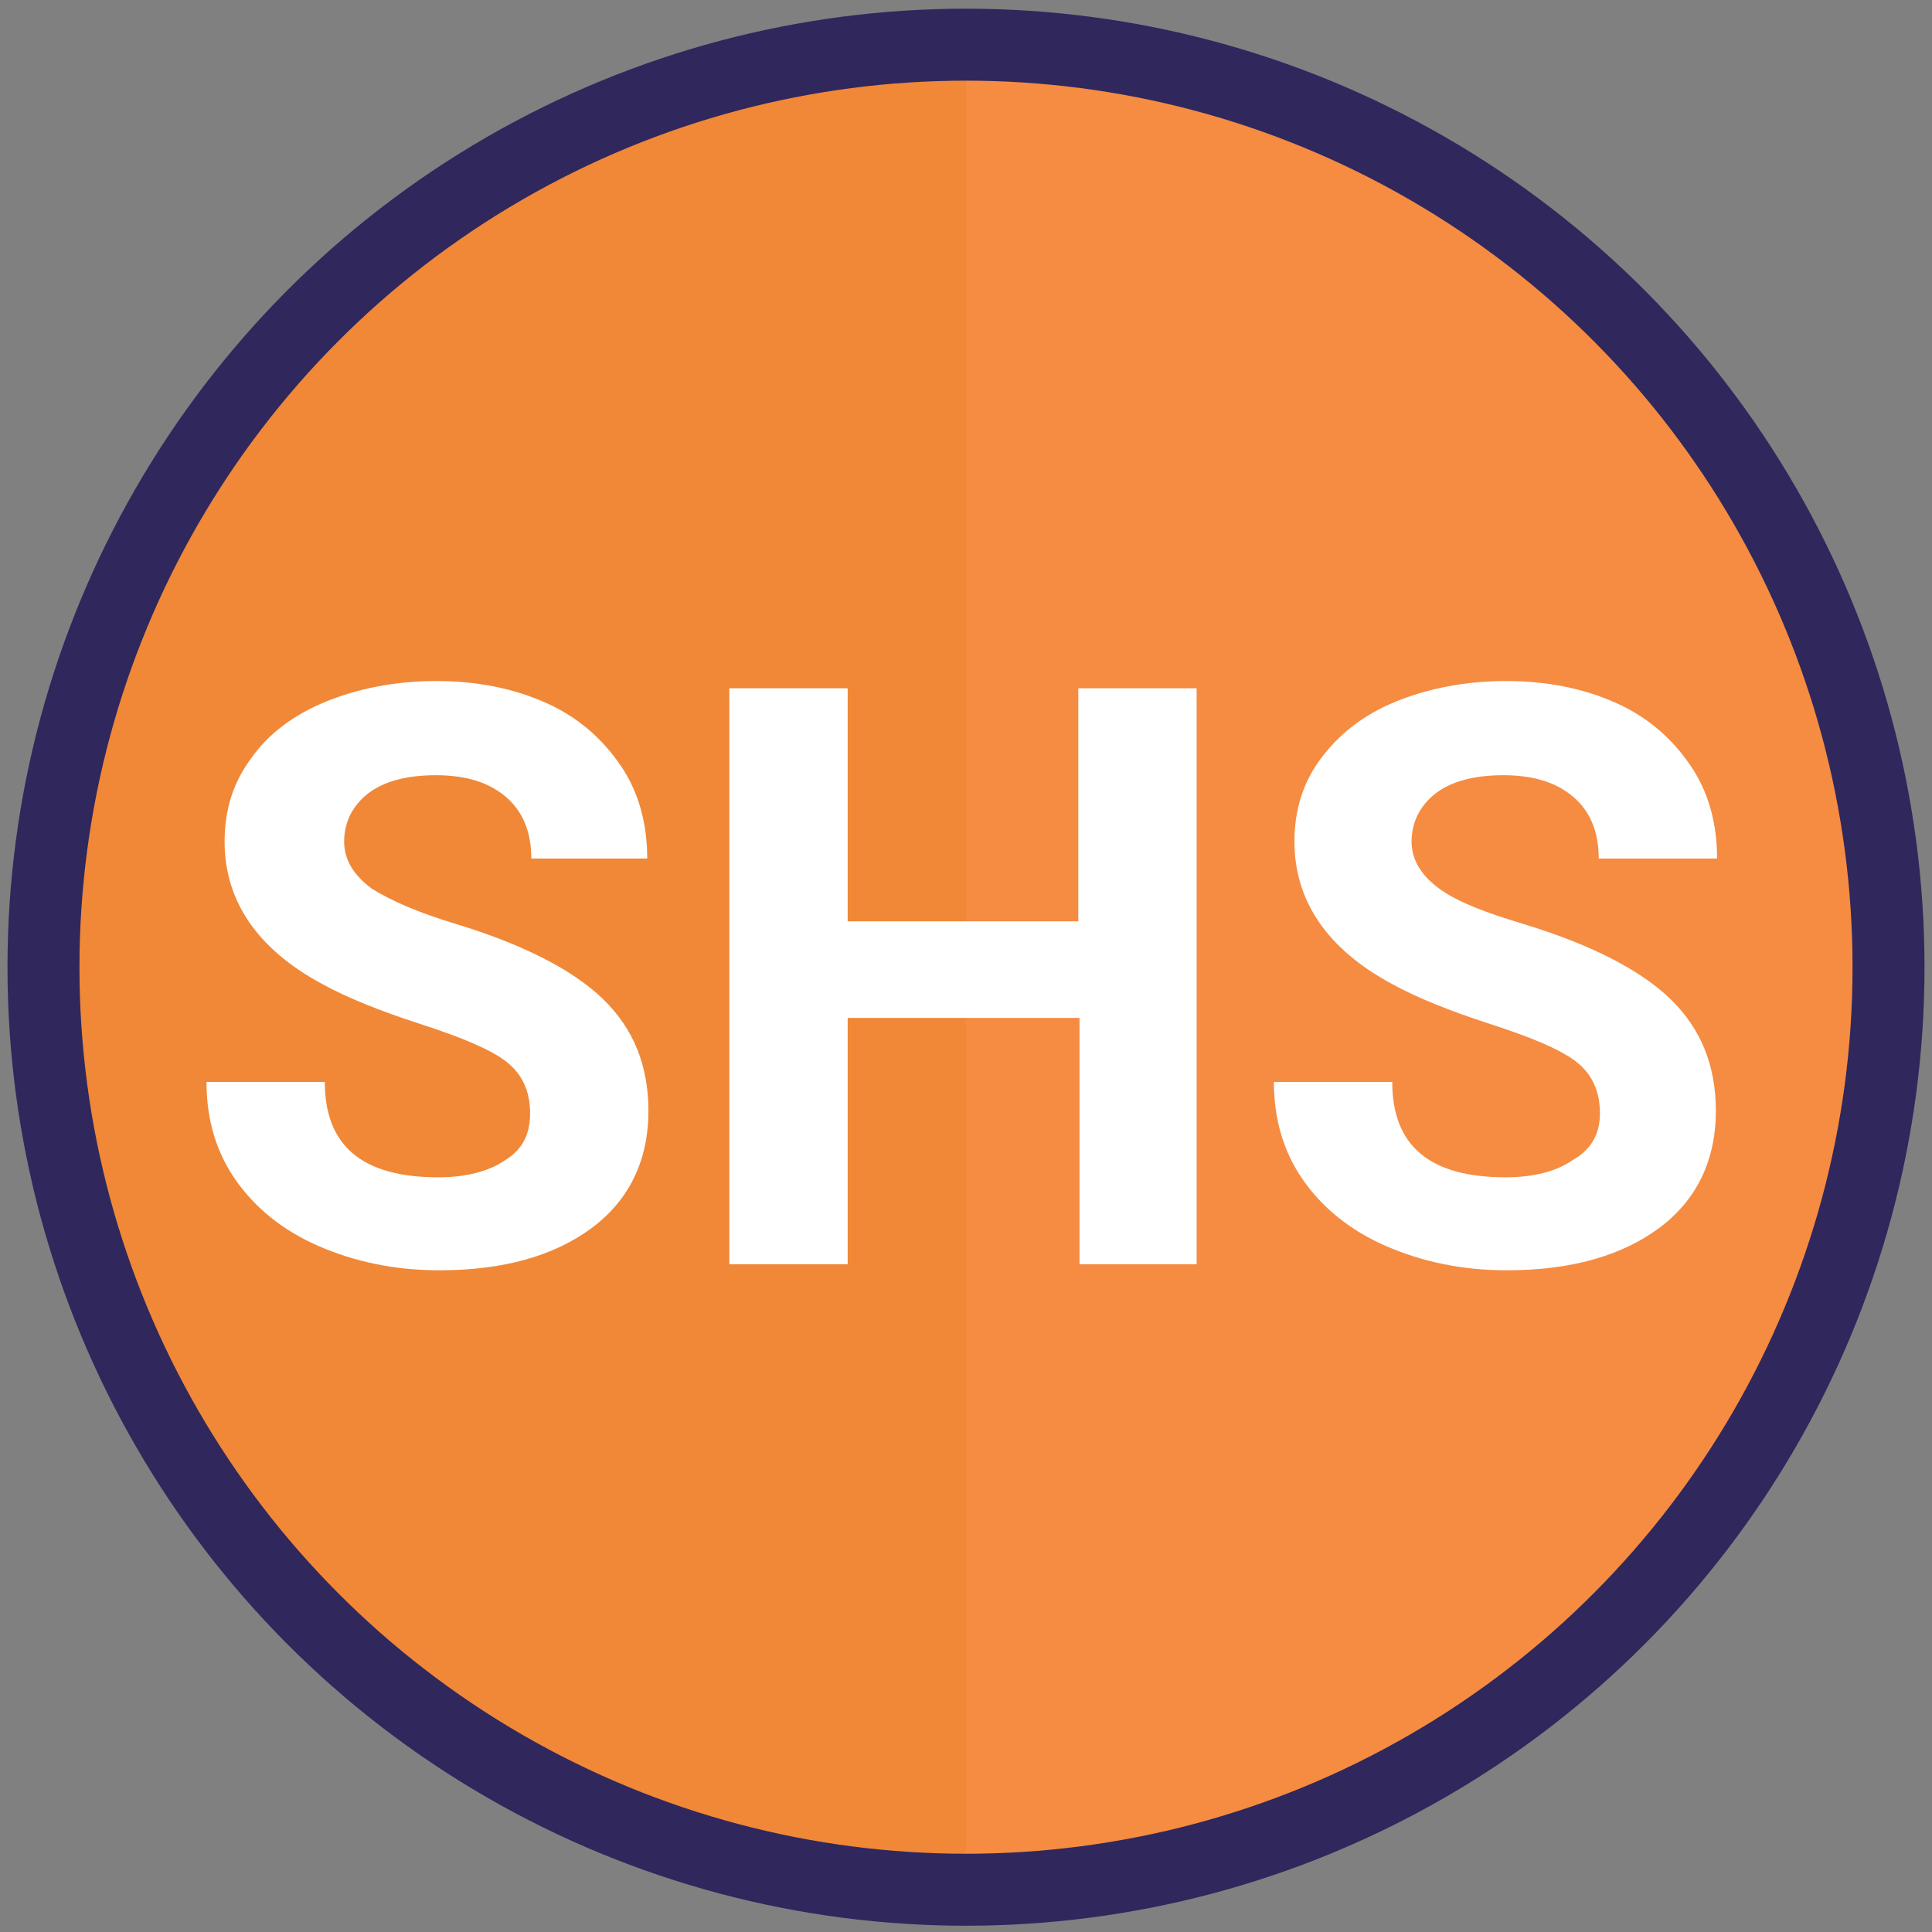
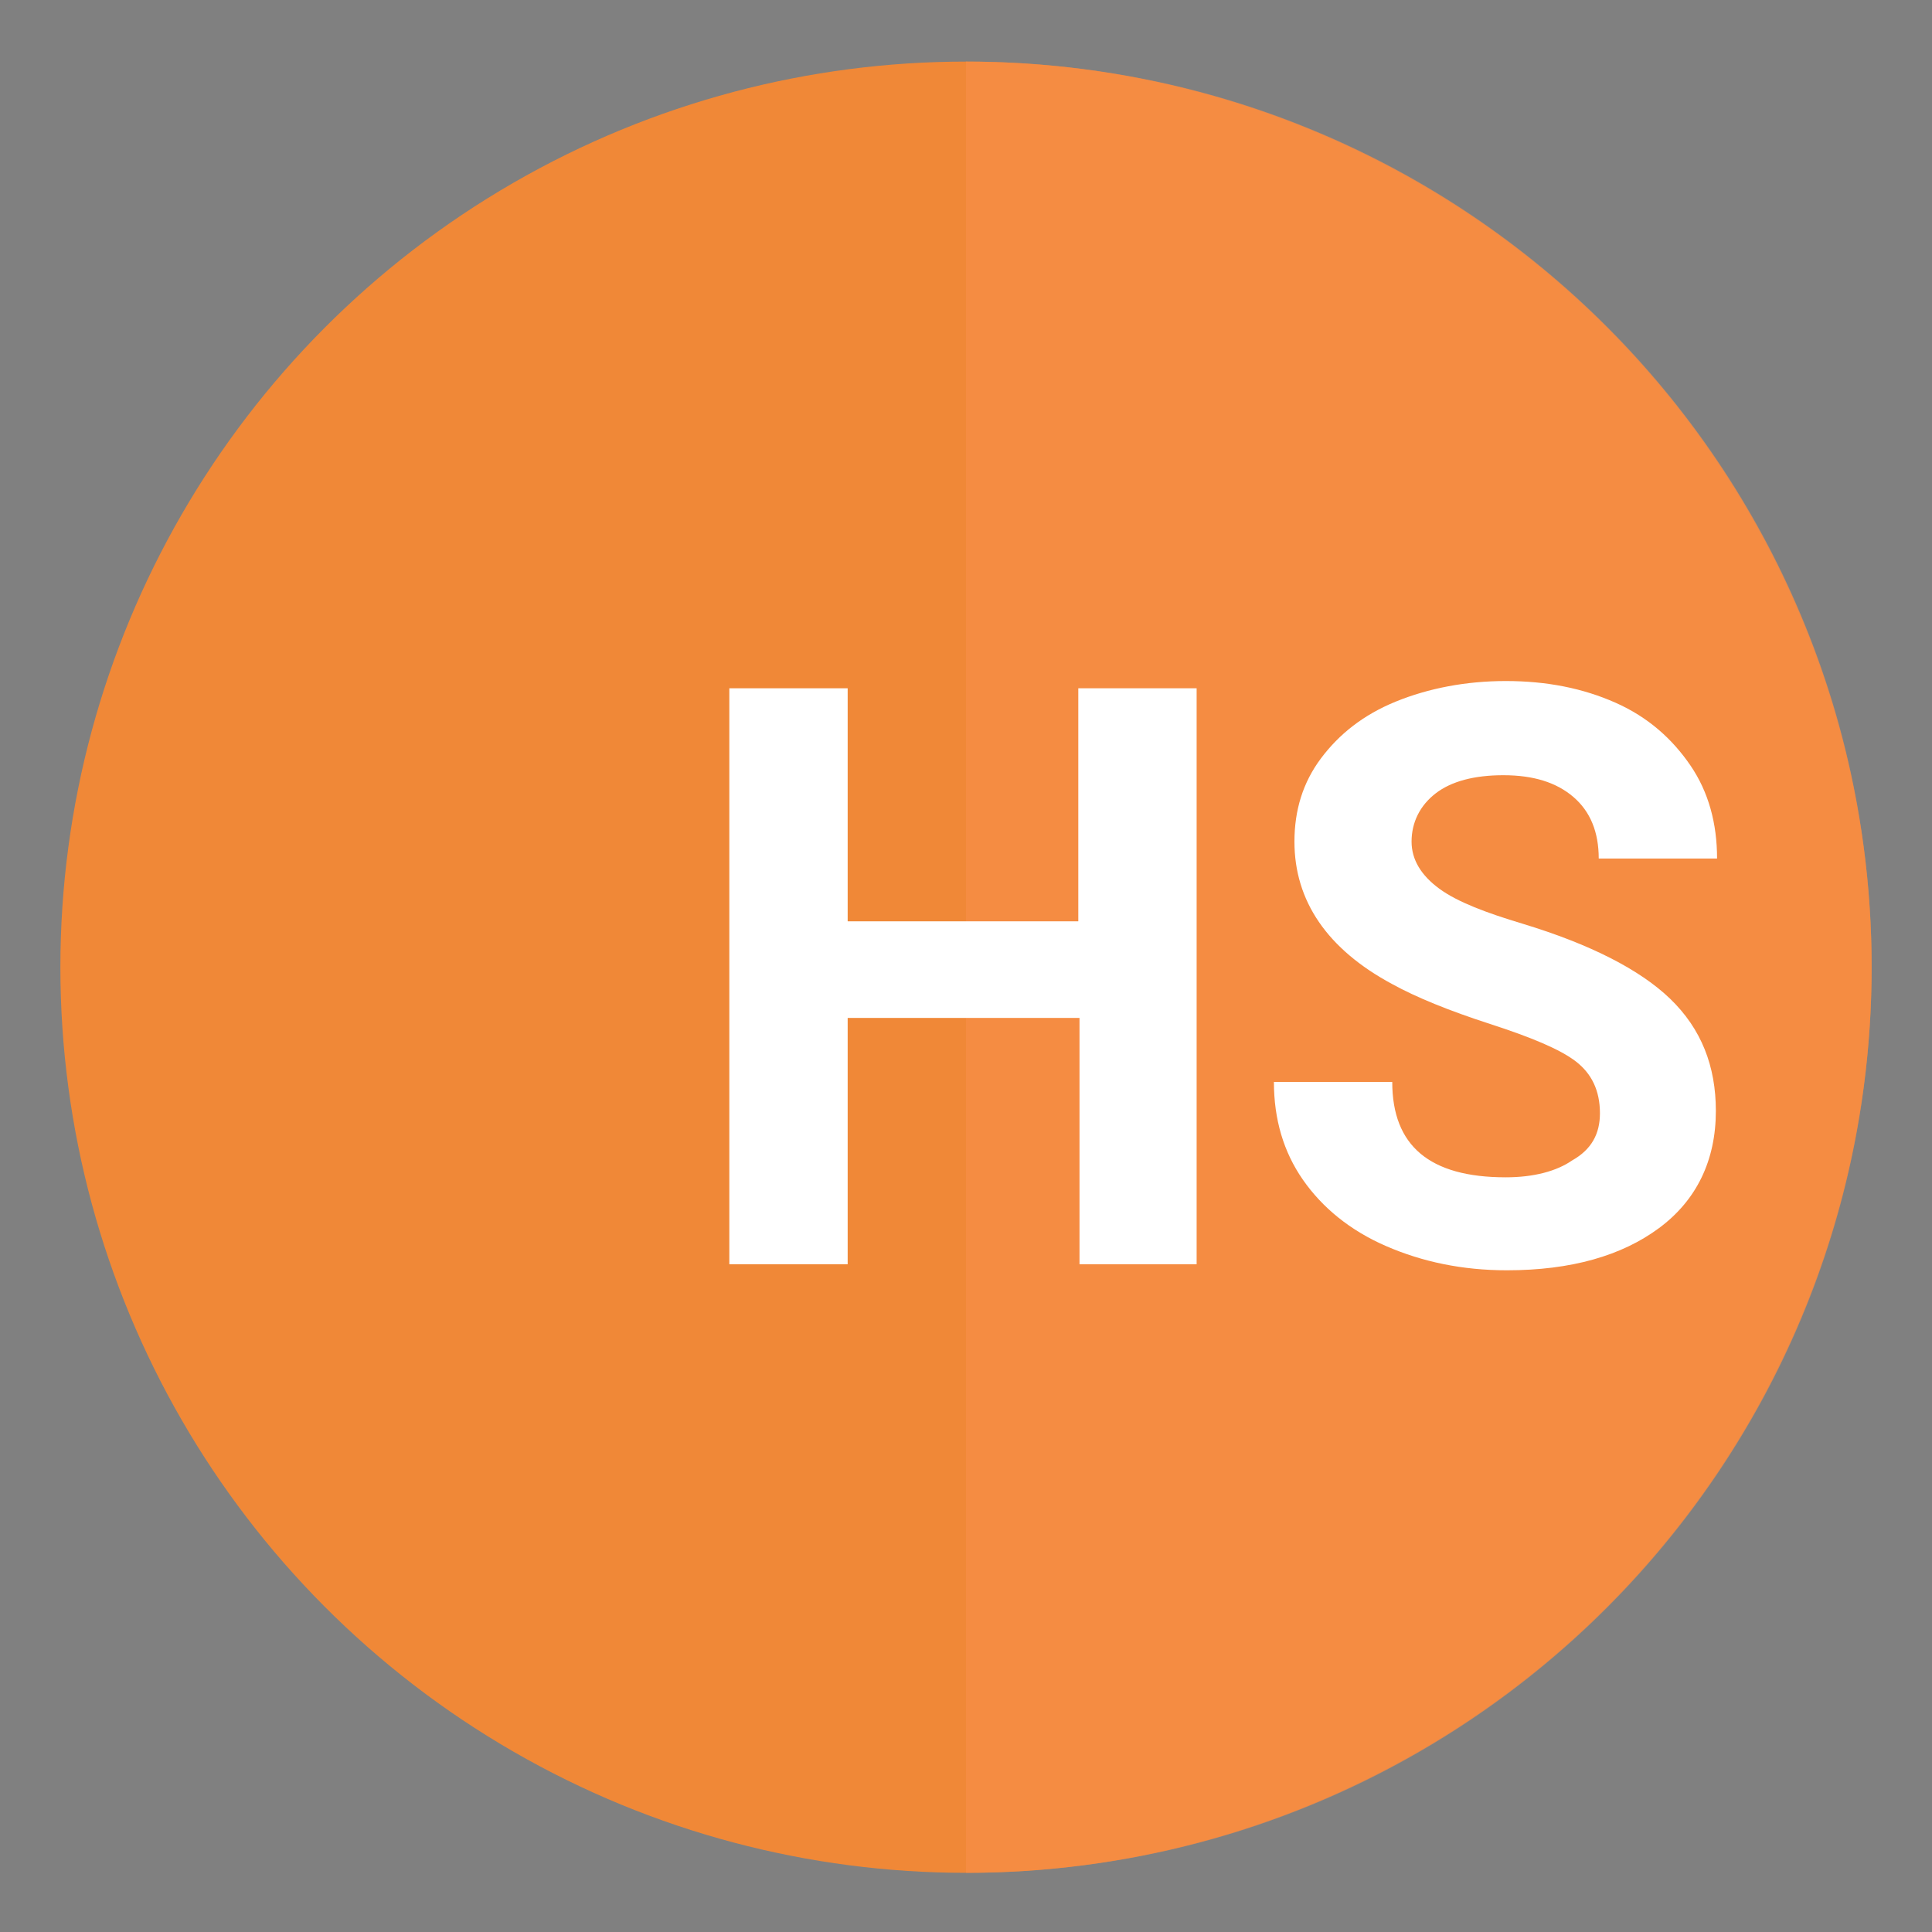
<svg xmlns="http://www.w3.org/2000/svg" version="1.1" id="Layer_1" x="0px" y="0px" viewBox="0 0 160 160" style="enable-background:new 0 0 160 160;" xml:space="preserve">
  <rect x="0" y="0" width="160" height="160" fill="#808080" stroke="none" />
  <style type="text/css">
	.st0{fill:#F08837;}
	.st1{opacity:0.67;fill:#F78E48;enable-background:new    ;}
	.st2{fill:none;stroke:#30275D;stroke-width:5.961;stroke-miterlimit:10;}
	.st3{enable-background:new    ;}
	.st4{fill:#FFFFFF;}
</style>
  <circle class="st0" cx="80" cy="80.1" r="75" />
  <path class="st1" d="M80,5.1c41.5,0,75,33.5,75,75s-33.5,75-75,75V5.1z" />
-   <circle class="st2" cx="80" cy="80.1" r="76.4" />
  <g>
    <g class="st3">
-       <path class="st4" d="M43.9,92.2c0-1.9-0.7-3.3-2-4.3c-1.3-1-3.7-2-7.1-3.1c-3.4-1.1-6.1-2.2-8.1-3.3c-5.4-2.9-8.1-6.9-8.1-11.8    c0-2.6,0.7-4.9,2.2-6.9c1.4-2,3.5-3.6,6.2-4.7c2.7-1.1,5.8-1.7,9.1-1.7c3.4,0,6.4,0.6,9.1,1.8c2.7,1.2,4.7,3,6.2,5.2    c1.5,2.2,2.2,4.8,2.2,7.7H44c0-2.2-0.7-3.9-2.1-5.1c-1.4-1.2-3.3-1.8-5.8-1.8c-2.4,0-4.3,0.5-5.6,1.5c-1.3,1-2,2.4-2,4    c0,1.5,0.8,2.8,2.3,3.9c1.6,1,3.9,2,6.9,2.9c5.6,1.7,9.7,3.8,12.2,6.2c2.6,2.5,3.8,5.6,3.8,9.3c0,4.1-1.6,7.4-4.7,9.7    c-3.1,2.3-7.3,3.5-12.6,3.5c-3.7,0-7-0.7-10-2c-3-1.3-5.3-3.2-6.9-5.5c-1.6-2.3-2.4-5-2.4-8.1h9.8c0,5.3,3.1,7.9,9.4,7.9    c2.3,0,4.2-0.5,5.5-1.4C43.3,95.2,43.9,93.9,43.9,92.2z" />
      <path class="st4" d="M99.2,104.7h-9.8V84.3H70.2v20.4h-9.8V57h9.8v19.3h19.1V57h9.8V104.7z" />
      <path class="st4" d="M132.5,92.2c0-1.9-0.7-3.3-2-4.3c-1.3-1-3.7-2-7.1-3.1c-3.4-1.1-6.1-2.2-8.1-3.3c-5.4-2.9-8.1-6.9-8.1-11.8    c0-2.6,0.7-4.9,2.2-6.9c1.5-2,3.5-3.6,6.2-4.7c2.7-1.1,5.8-1.7,9.1-1.7c3.4,0,6.4,0.6,9.1,1.8c2.7,1.2,4.7,3,6.2,5.2    c1.5,2.2,2.2,4.8,2.2,7.7h-9.8c0-2.2-0.7-3.9-2.1-5.1c-1.4-1.2-3.3-1.8-5.8-1.8c-2.4,0-4.3,0.5-5.6,1.5c-1.3,1-2,2.4-2,4    c0,1.5,0.8,2.8,2.3,3.9s3.9,2,6.9,2.9c5.6,1.7,9.7,3.8,12.2,6.2c2.6,2.5,3.8,5.6,3.8,9.3c0,4.1-1.6,7.4-4.7,9.7    c-3.1,2.3-7.3,3.5-12.6,3.5c-3.7,0-7-0.7-10-2c-3-1.3-5.3-3.2-6.9-5.5c-1.6-2.3-2.4-5-2.4-8.1h9.8c0,5.3,3.1,7.9,9.4,7.9    c2.3,0,4.2-0.5,5.5-1.4C131.8,95.2,132.5,93.9,132.5,92.2z" />
    </g>
  </g>
</svg>